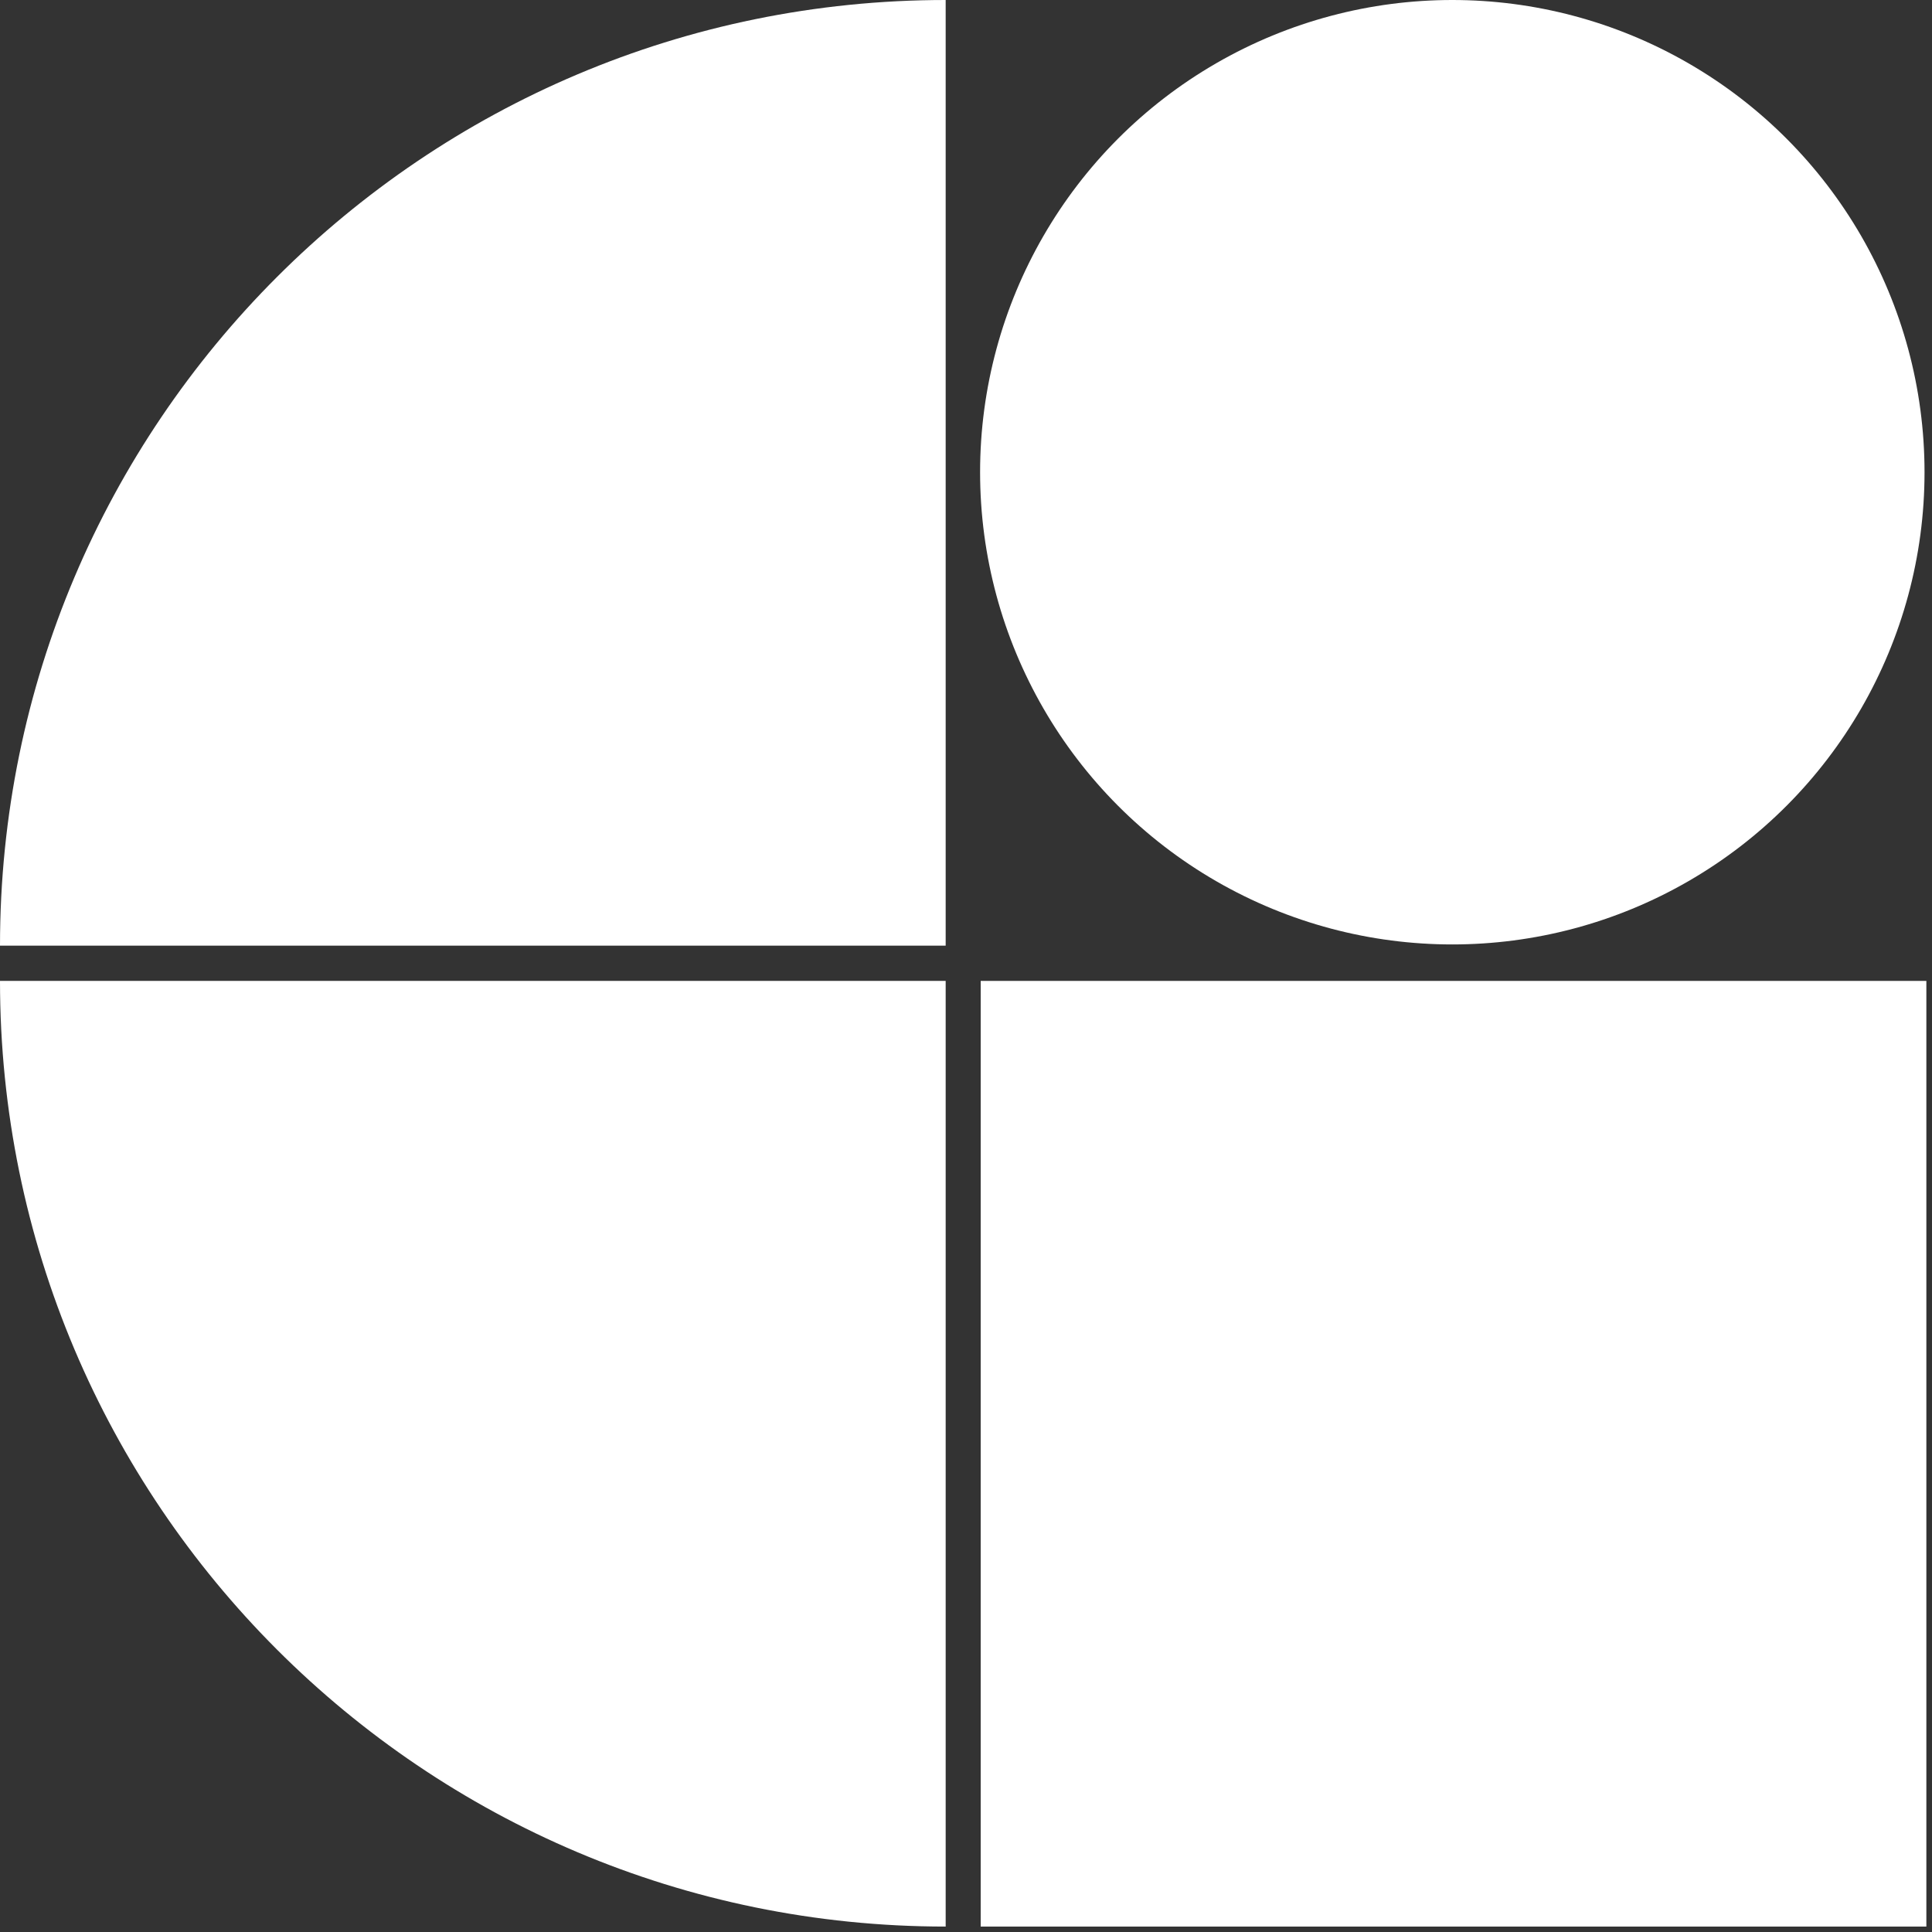
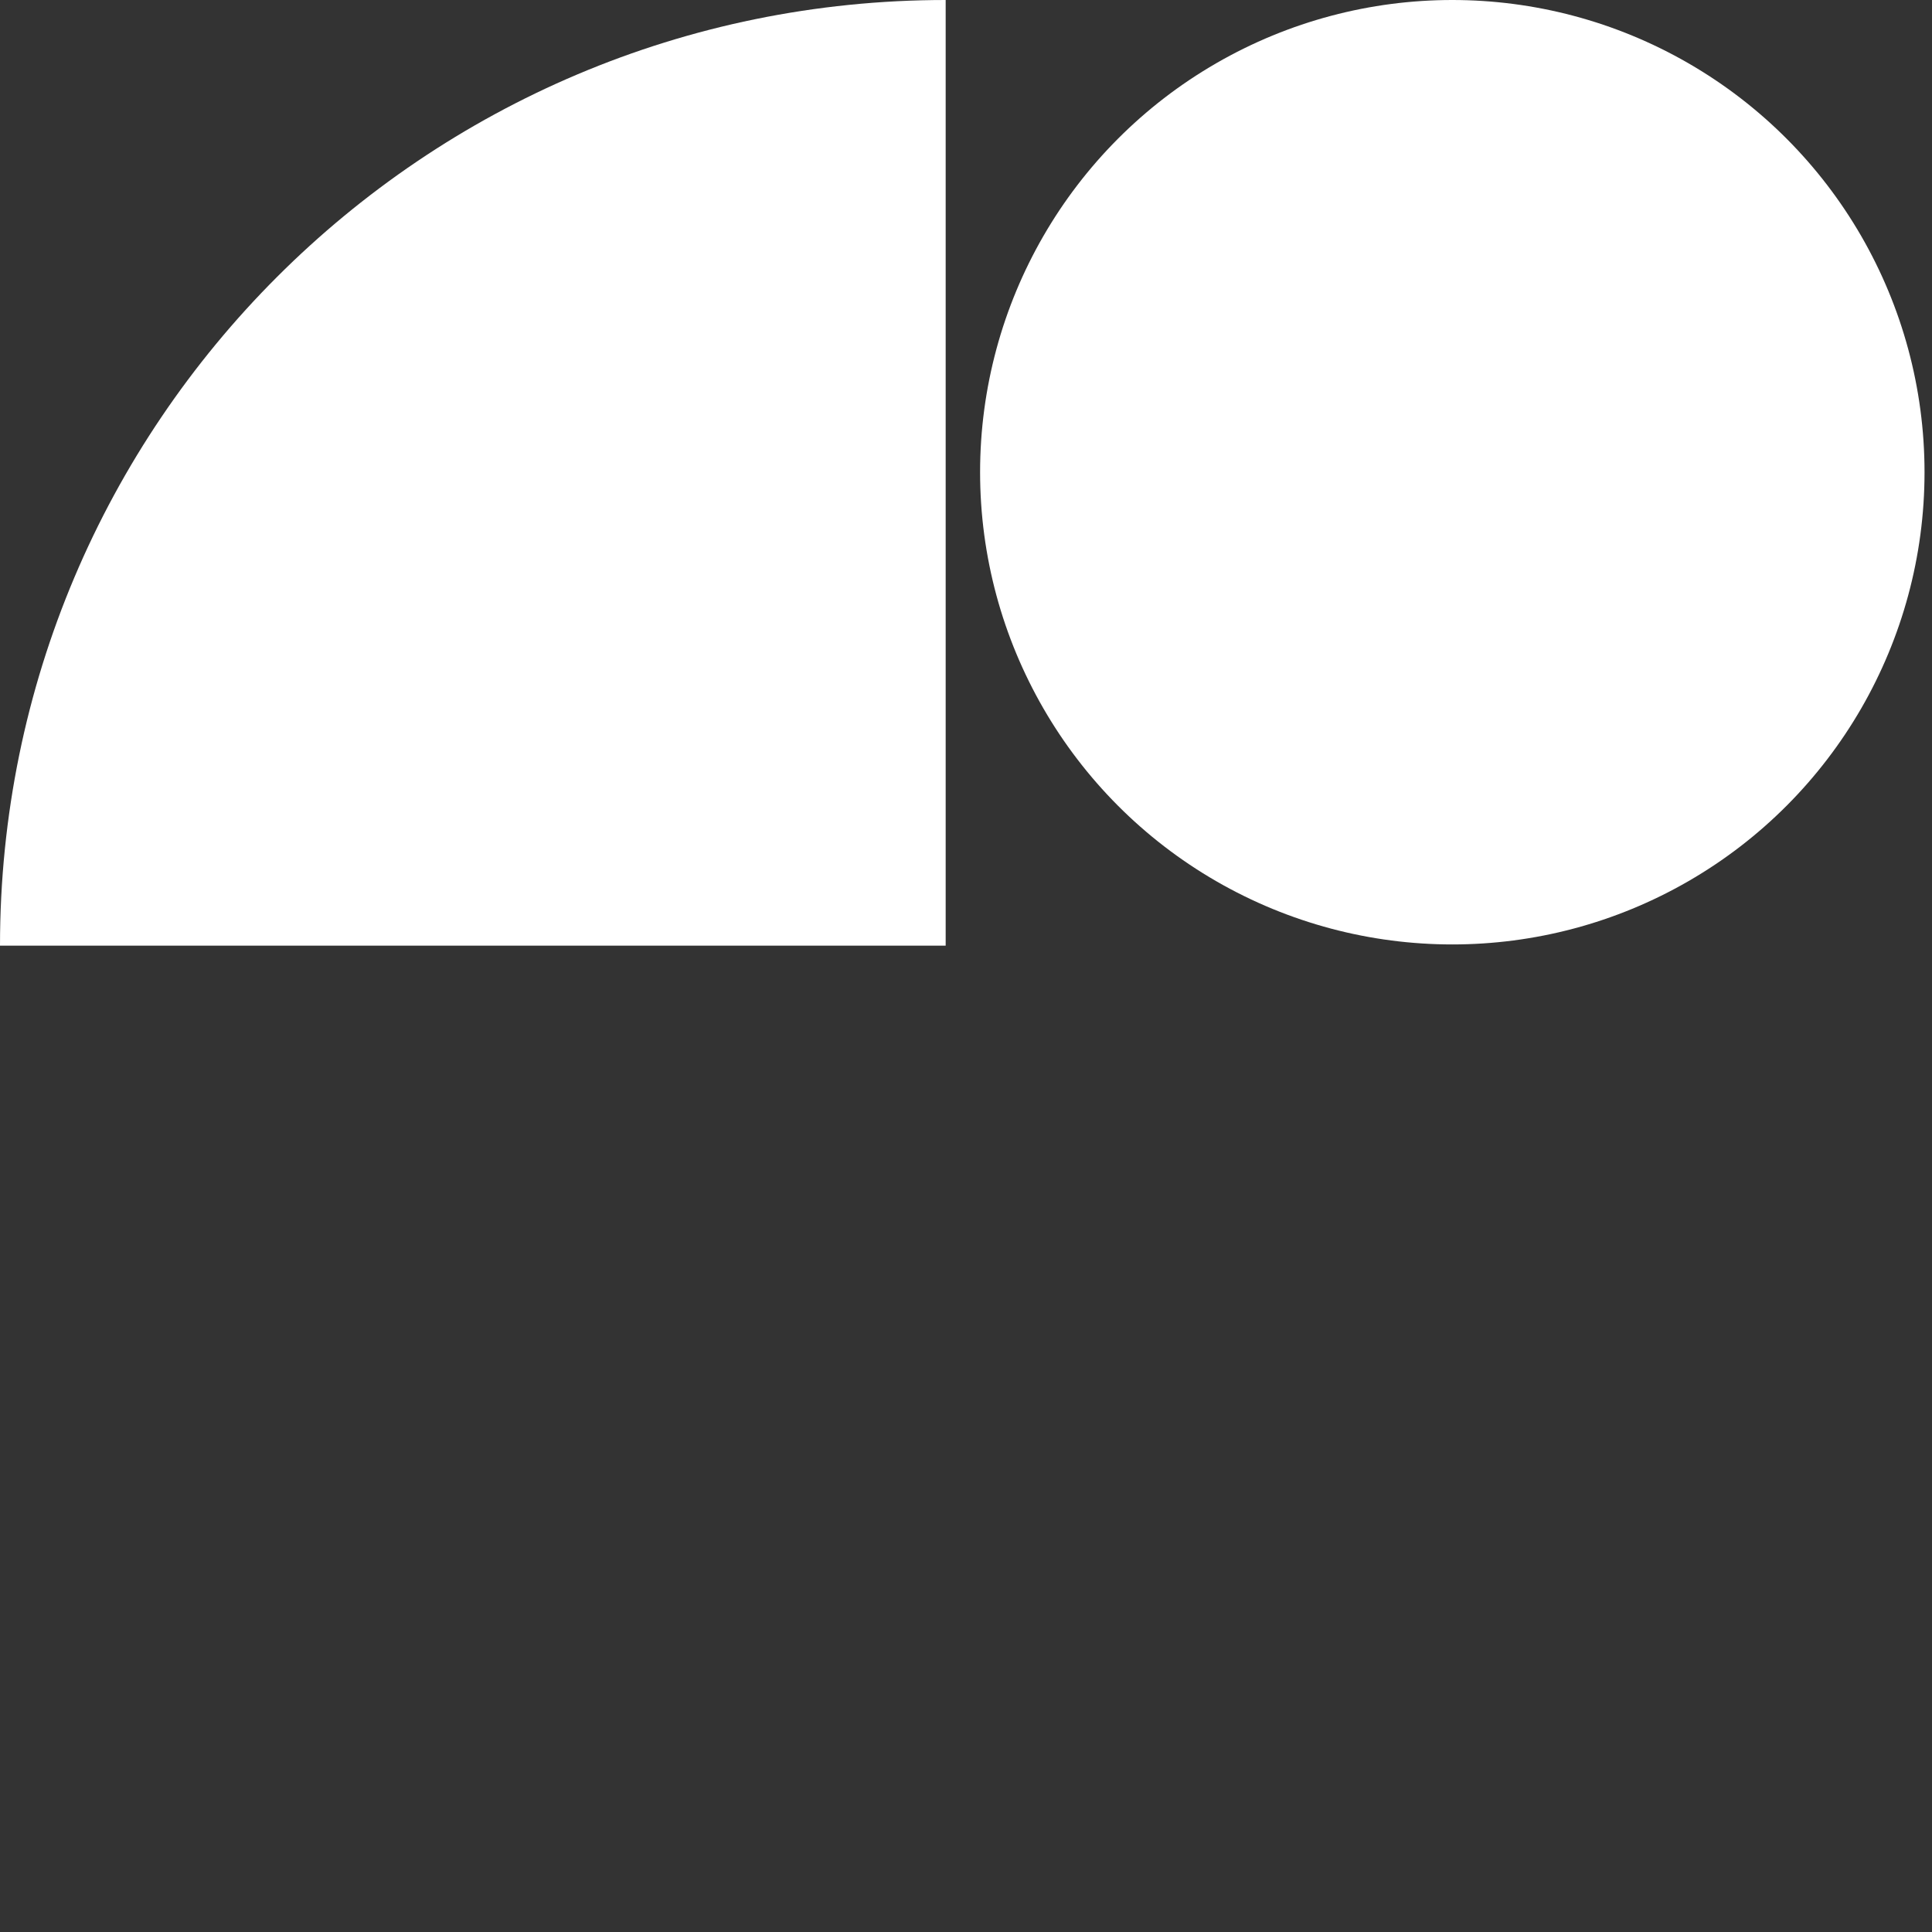
<svg xmlns="http://www.w3.org/2000/svg" width="195" height="195" viewBox="0 0 195 195" fill="none">
  <rect x="0" y="0" width="195" height="195" fill="#333333" stroke="none" />
  <circle cx="146.584" cy="47.662" r="47.662" fill="white" />
-   <path d="M0 99.004H95.448V194.452V194.452C42.734 194.452 0 151.719 0 99.004V99.004Z" fill="white" />
-   <rect x="98.983" y="99.004" width="95.448" height="95.448" fill="white" />
  <path d="M0 95.448C0 42.734 42.734 0 95.448 0V0V95.448H0V95.448Z" fill="white" />
</svg>